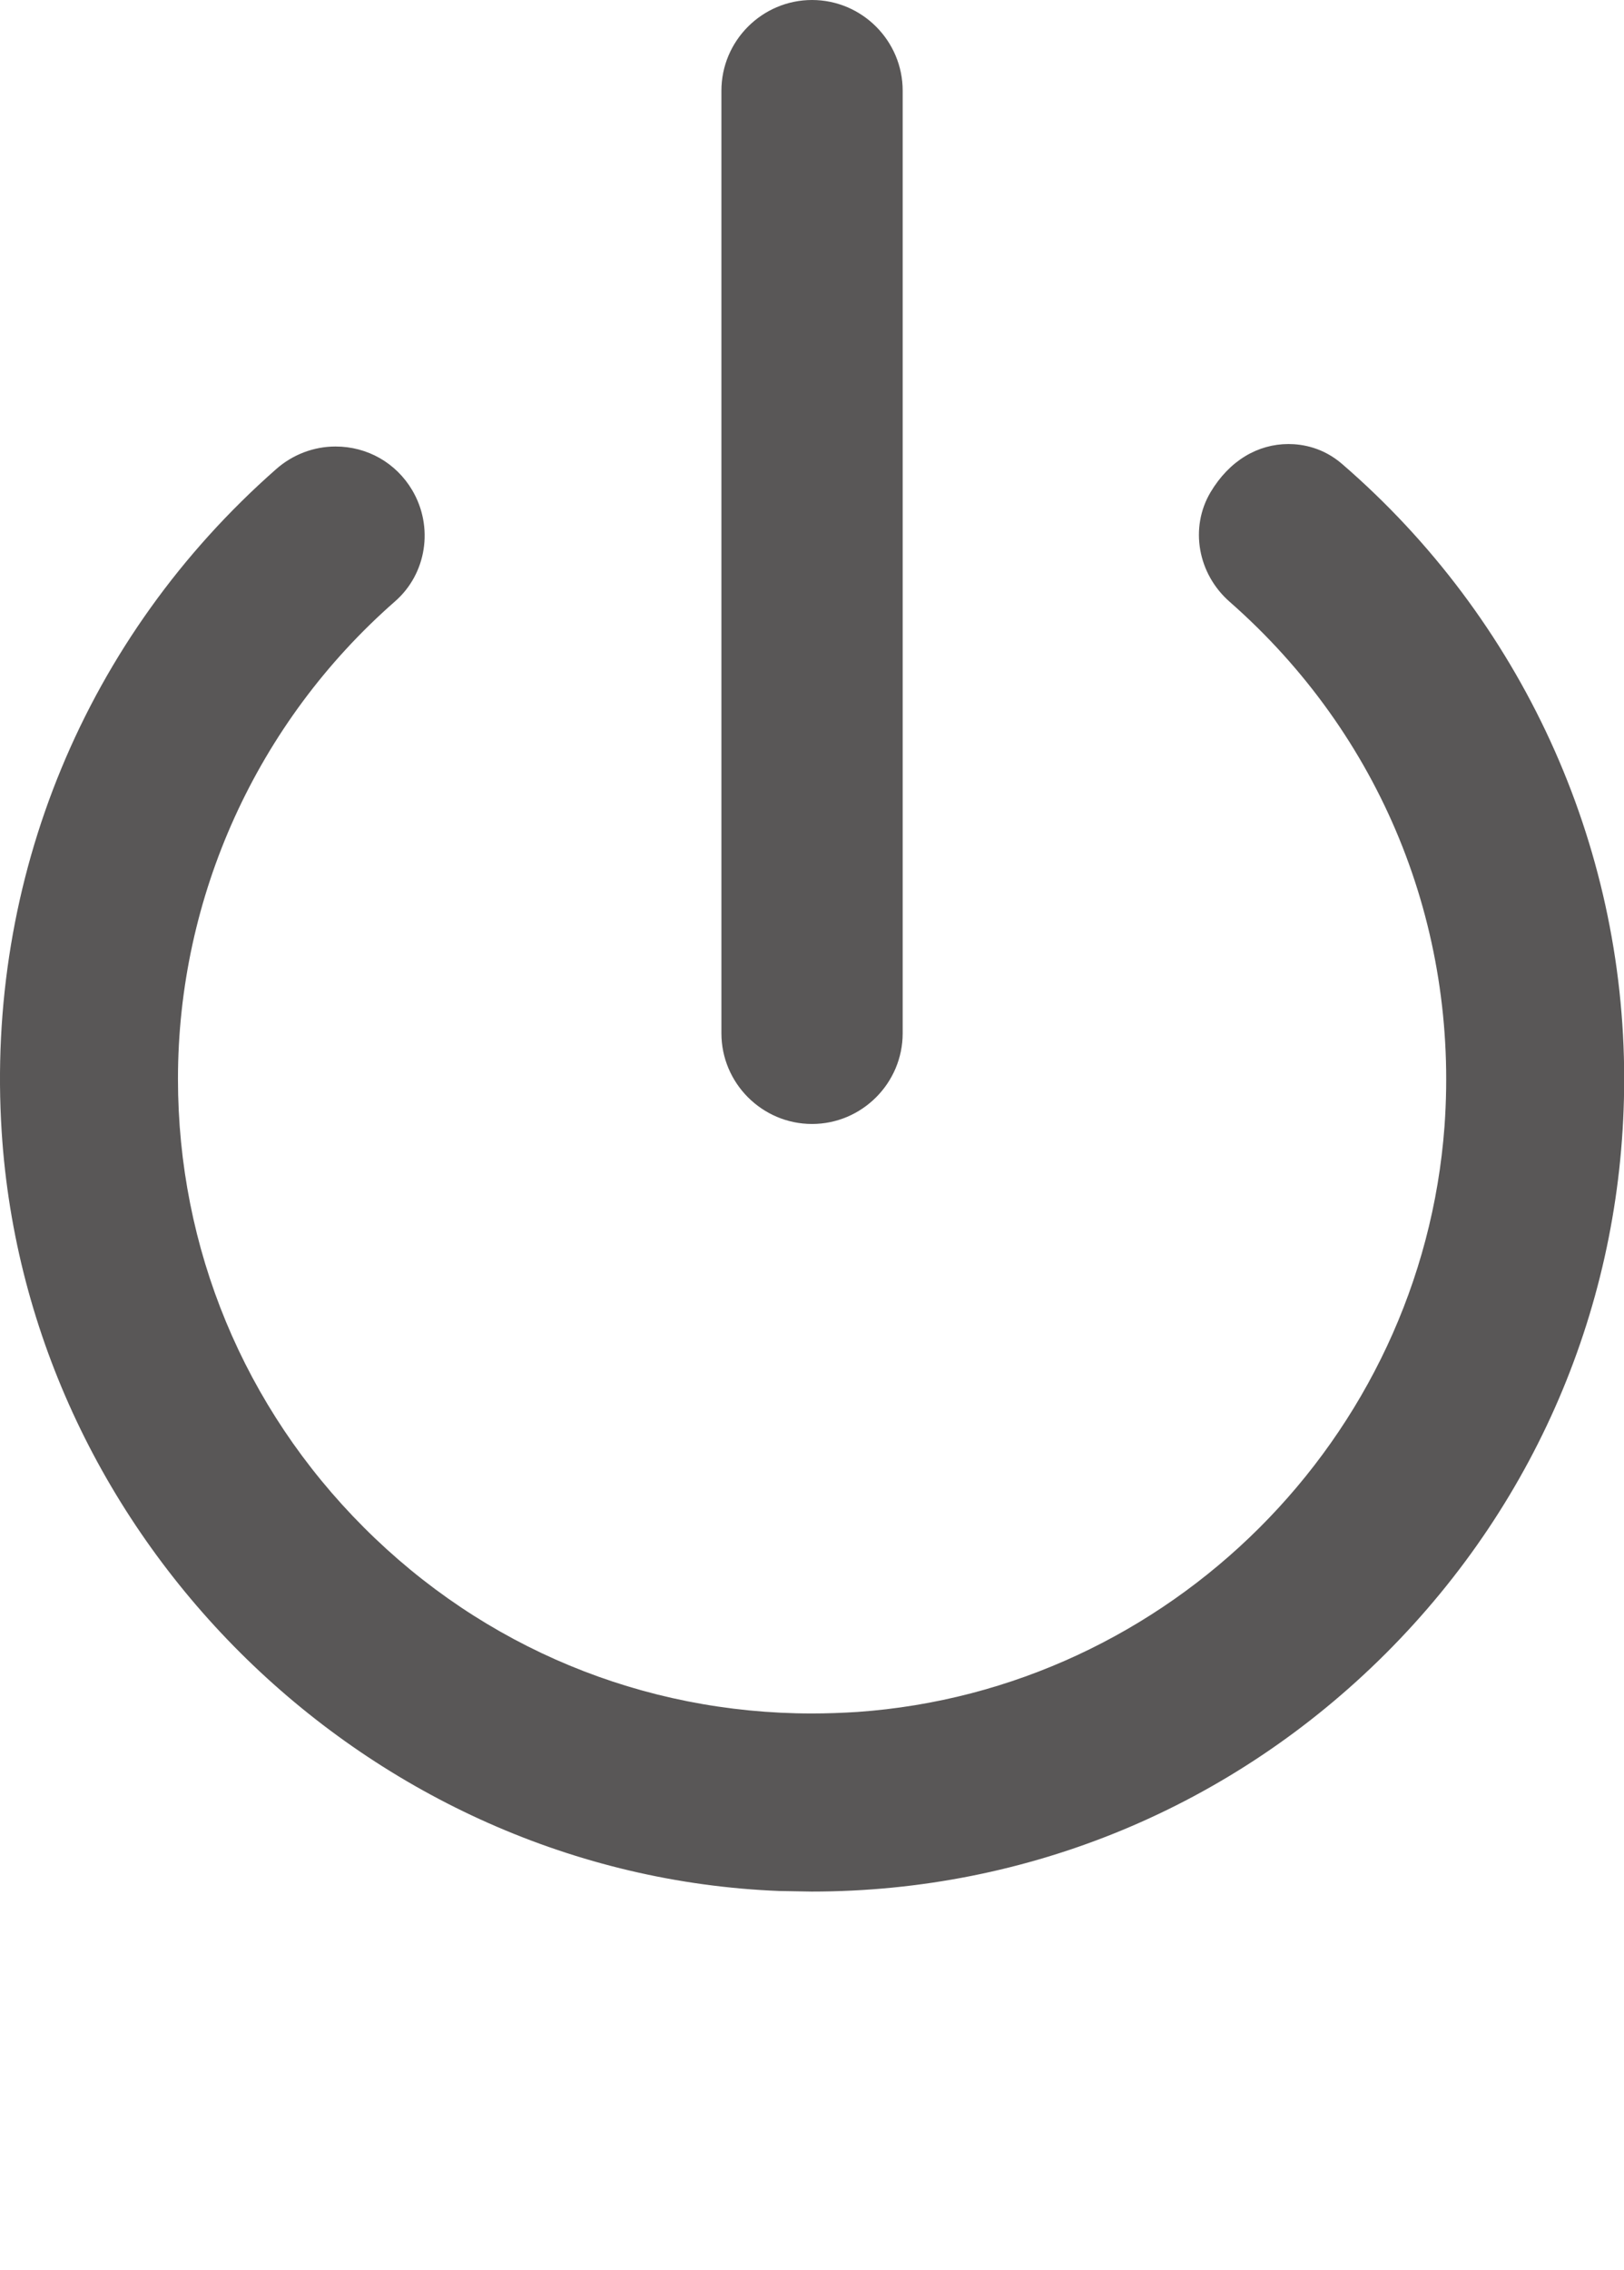
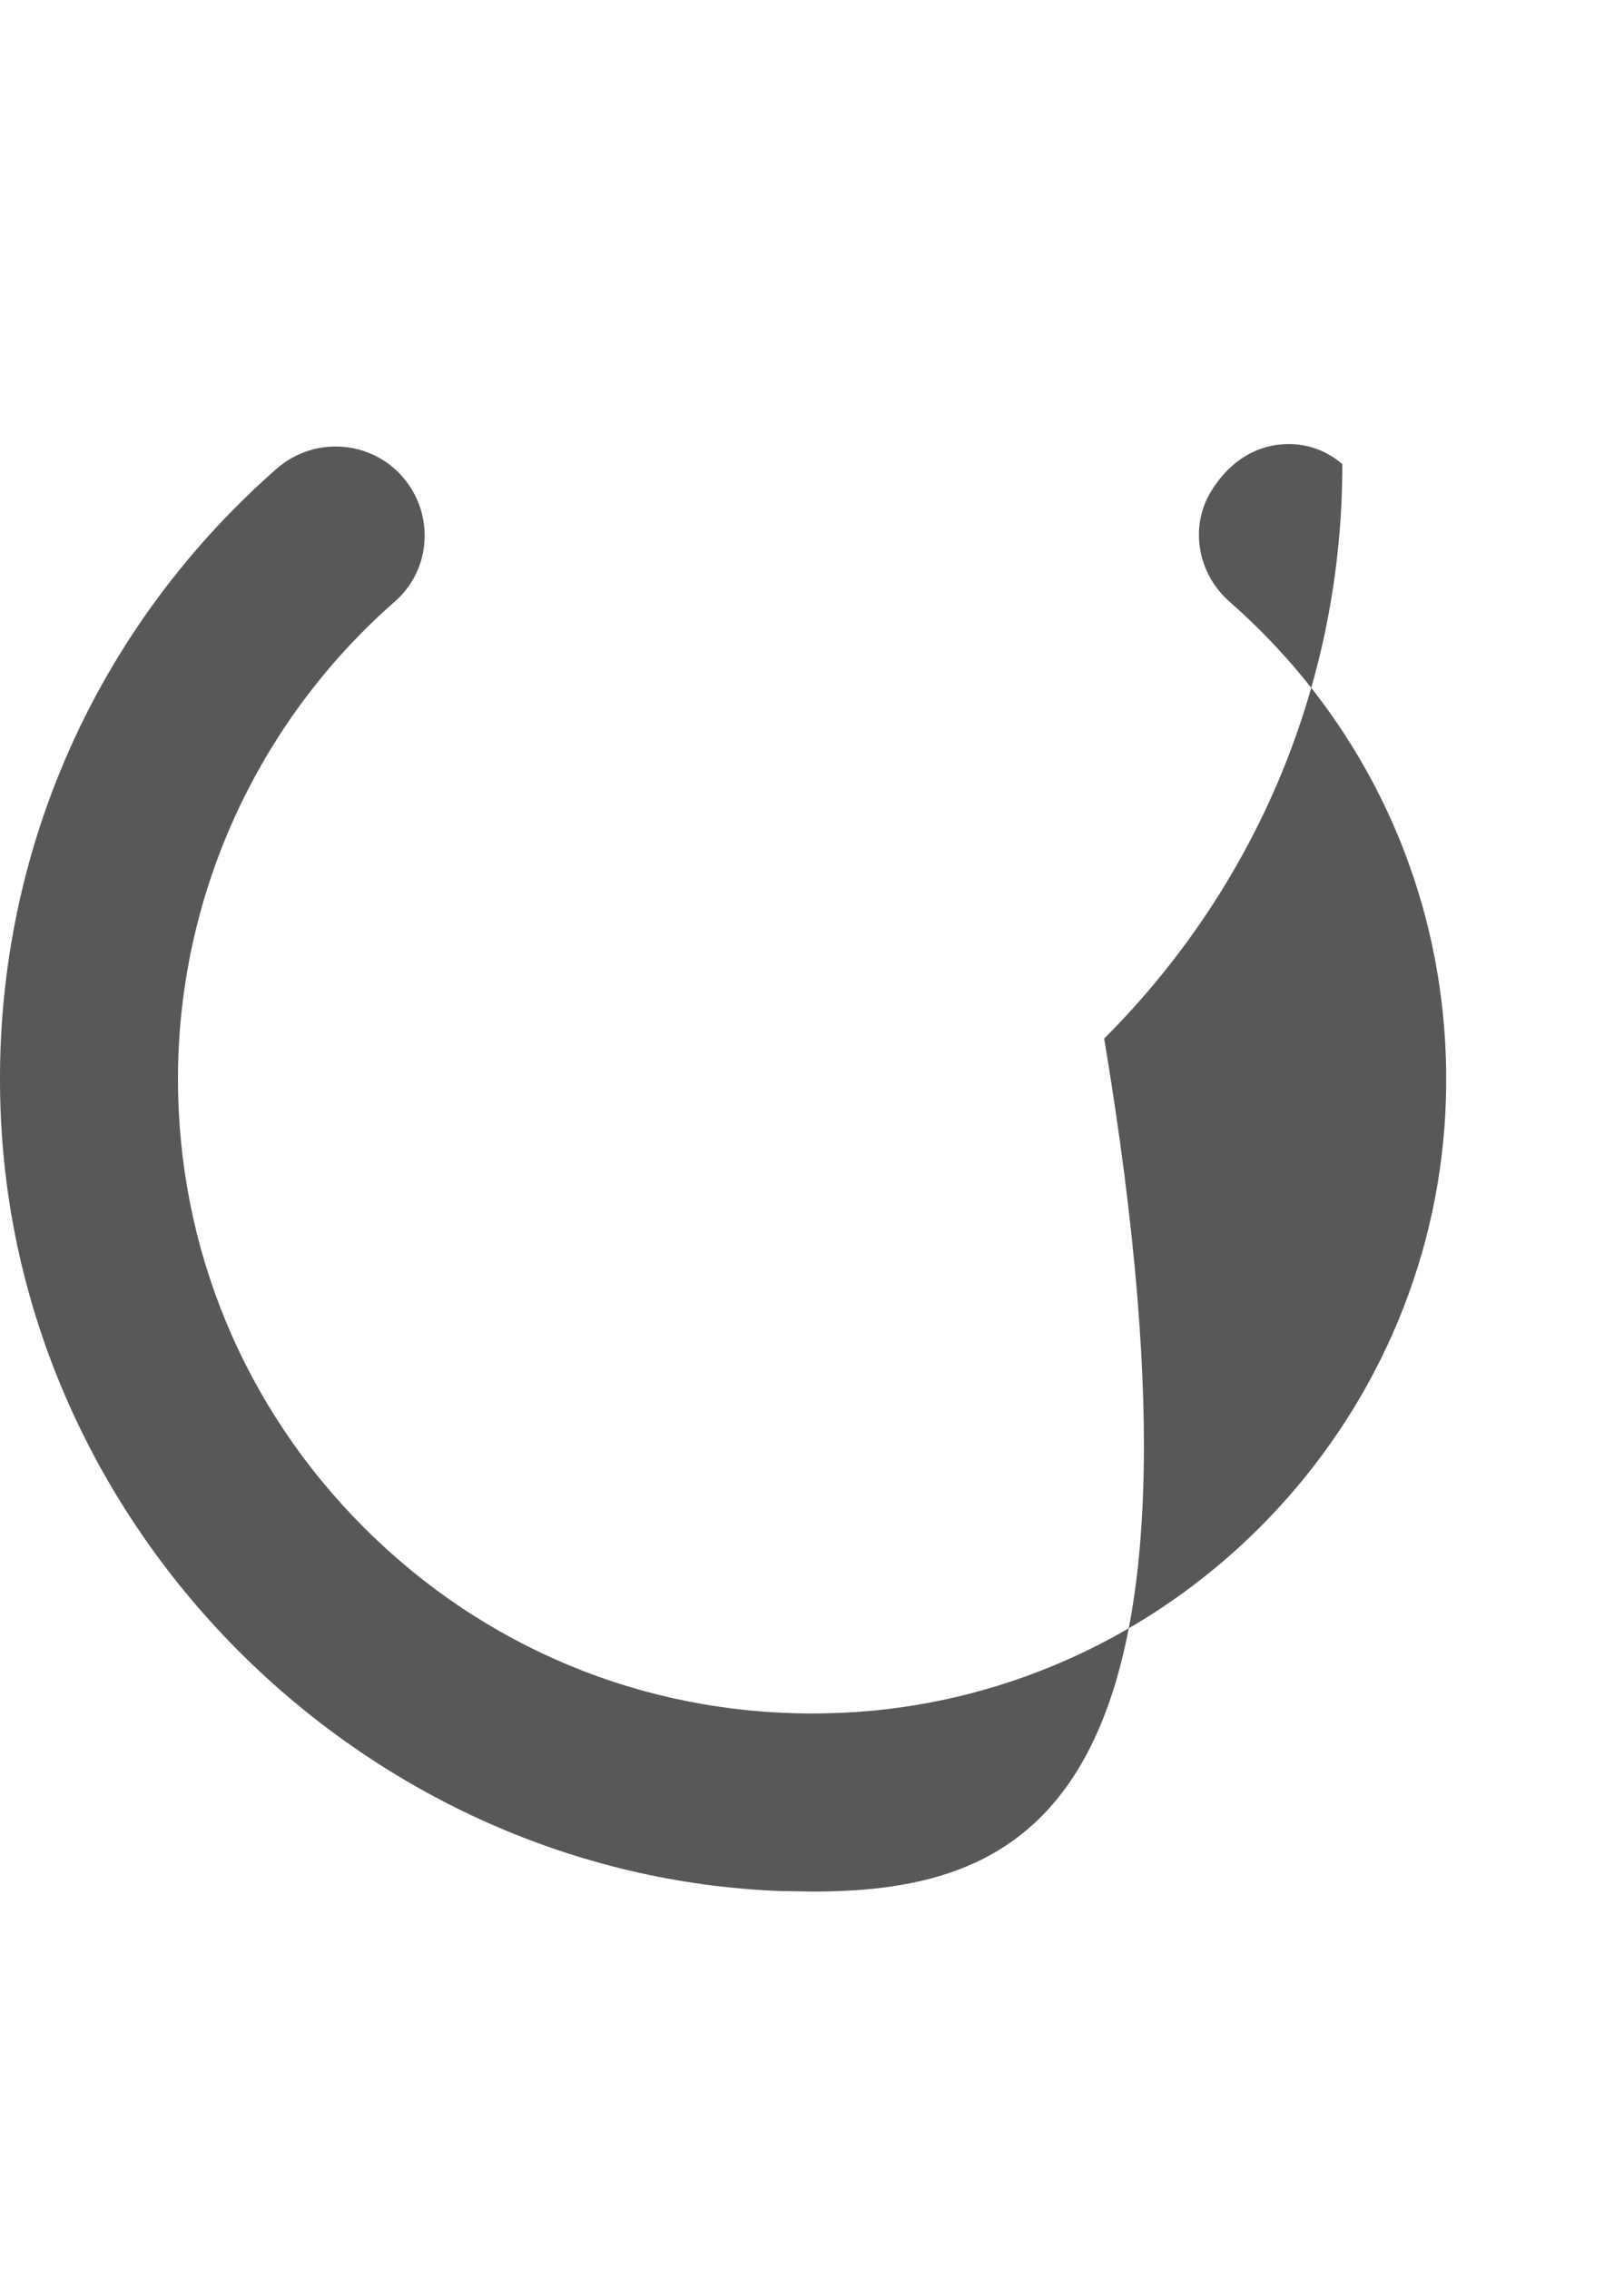
<svg xmlns="http://www.w3.org/2000/svg" version="1.1" id="レイヤー_1" x="0px" y="0px" viewBox="0 0 17.183 24" enable-background="new 0 0 17.183 24" xml:space="preserve">
  <g>
-     <path fill="#595757" d="M8.592,11.884c-0.528,0-0.959-0.431-0.959-0.959V0.959C7.633,0.431,8.064,0,8.592,0   c0.528,0,0.959,0.431,0.959,0.959v9.966C9.551,11.453,9.119,11.884,8.592,11.884z" />
-     <path fill="#595757" d="M8.247,19.994C3.911,19.823,0.295,16.3,0.018,11.97C-0.154,9.29,0.905,6.734,2.922,4.96   C3.098,4.805,3.321,4.721,3.55,4.721c0.337,0,0.64,0.173,0.811,0.461C4.591,5.57,4.515,6.067,4.178,6.36   c-1.459,1.278-2.295,3.118-2.295,5.048c0,1.79,0.698,3.473,1.966,4.741c1.268,1.27,2.953,1.968,4.743,1.968   c0.157,0,0.317-0.006,0.478-0.016c3.301-0.231,5.971-2.893,6.214-6.194c0.152-2.121-0.674-4.139-2.271-5.542   c-0.341-0.297-0.427-0.785-0.205-1.16c0.201-0.337,0.502-0.51,0.825-0.51c0.146,0,0.367,0.036,0.57,0.213   c1.894,1.637,2.982,4.005,2.982,6.499c0,2.291-0.895,4.448-2.52,6.073C13.038,19.105,10.881,20,8.588,20L8.247,19.994z" />
+     <path fill="#595757" d="M8.247,19.994C3.911,19.823,0.295,16.3,0.018,11.97C-0.154,9.29,0.905,6.734,2.922,4.96   C3.098,4.805,3.321,4.721,3.55,4.721c0.337,0,0.64,0.173,0.811,0.461C4.591,5.57,4.515,6.067,4.178,6.36   c-1.459,1.278-2.295,3.118-2.295,5.048c0,1.79,0.698,3.473,1.966,4.741c1.268,1.27,2.953,1.968,4.743,1.968   c0.157,0,0.317-0.006,0.478-0.016c3.301-0.231,5.971-2.893,6.214-6.194c0.152-2.121-0.674-4.139-2.271-5.542   c-0.341-0.297-0.427-0.785-0.205-1.16c0.201-0.337,0.502-0.51,0.825-0.51c0.146,0,0.367,0.036,0.57,0.213   c0,2.291-0.895,4.448-2.52,6.073C13.038,19.105,10.881,20,8.588,20L8.247,19.994z" />
  </g>
  <g>
</g>
  <g>
</g>
  <g>
</g>
  <g>
</g>
  <g>
</g>
  <g>
</g>
  <g>
</g>
  <g>
</g>
  <g>
</g>
  <g>
</g>
  <g>
</g>
</svg>